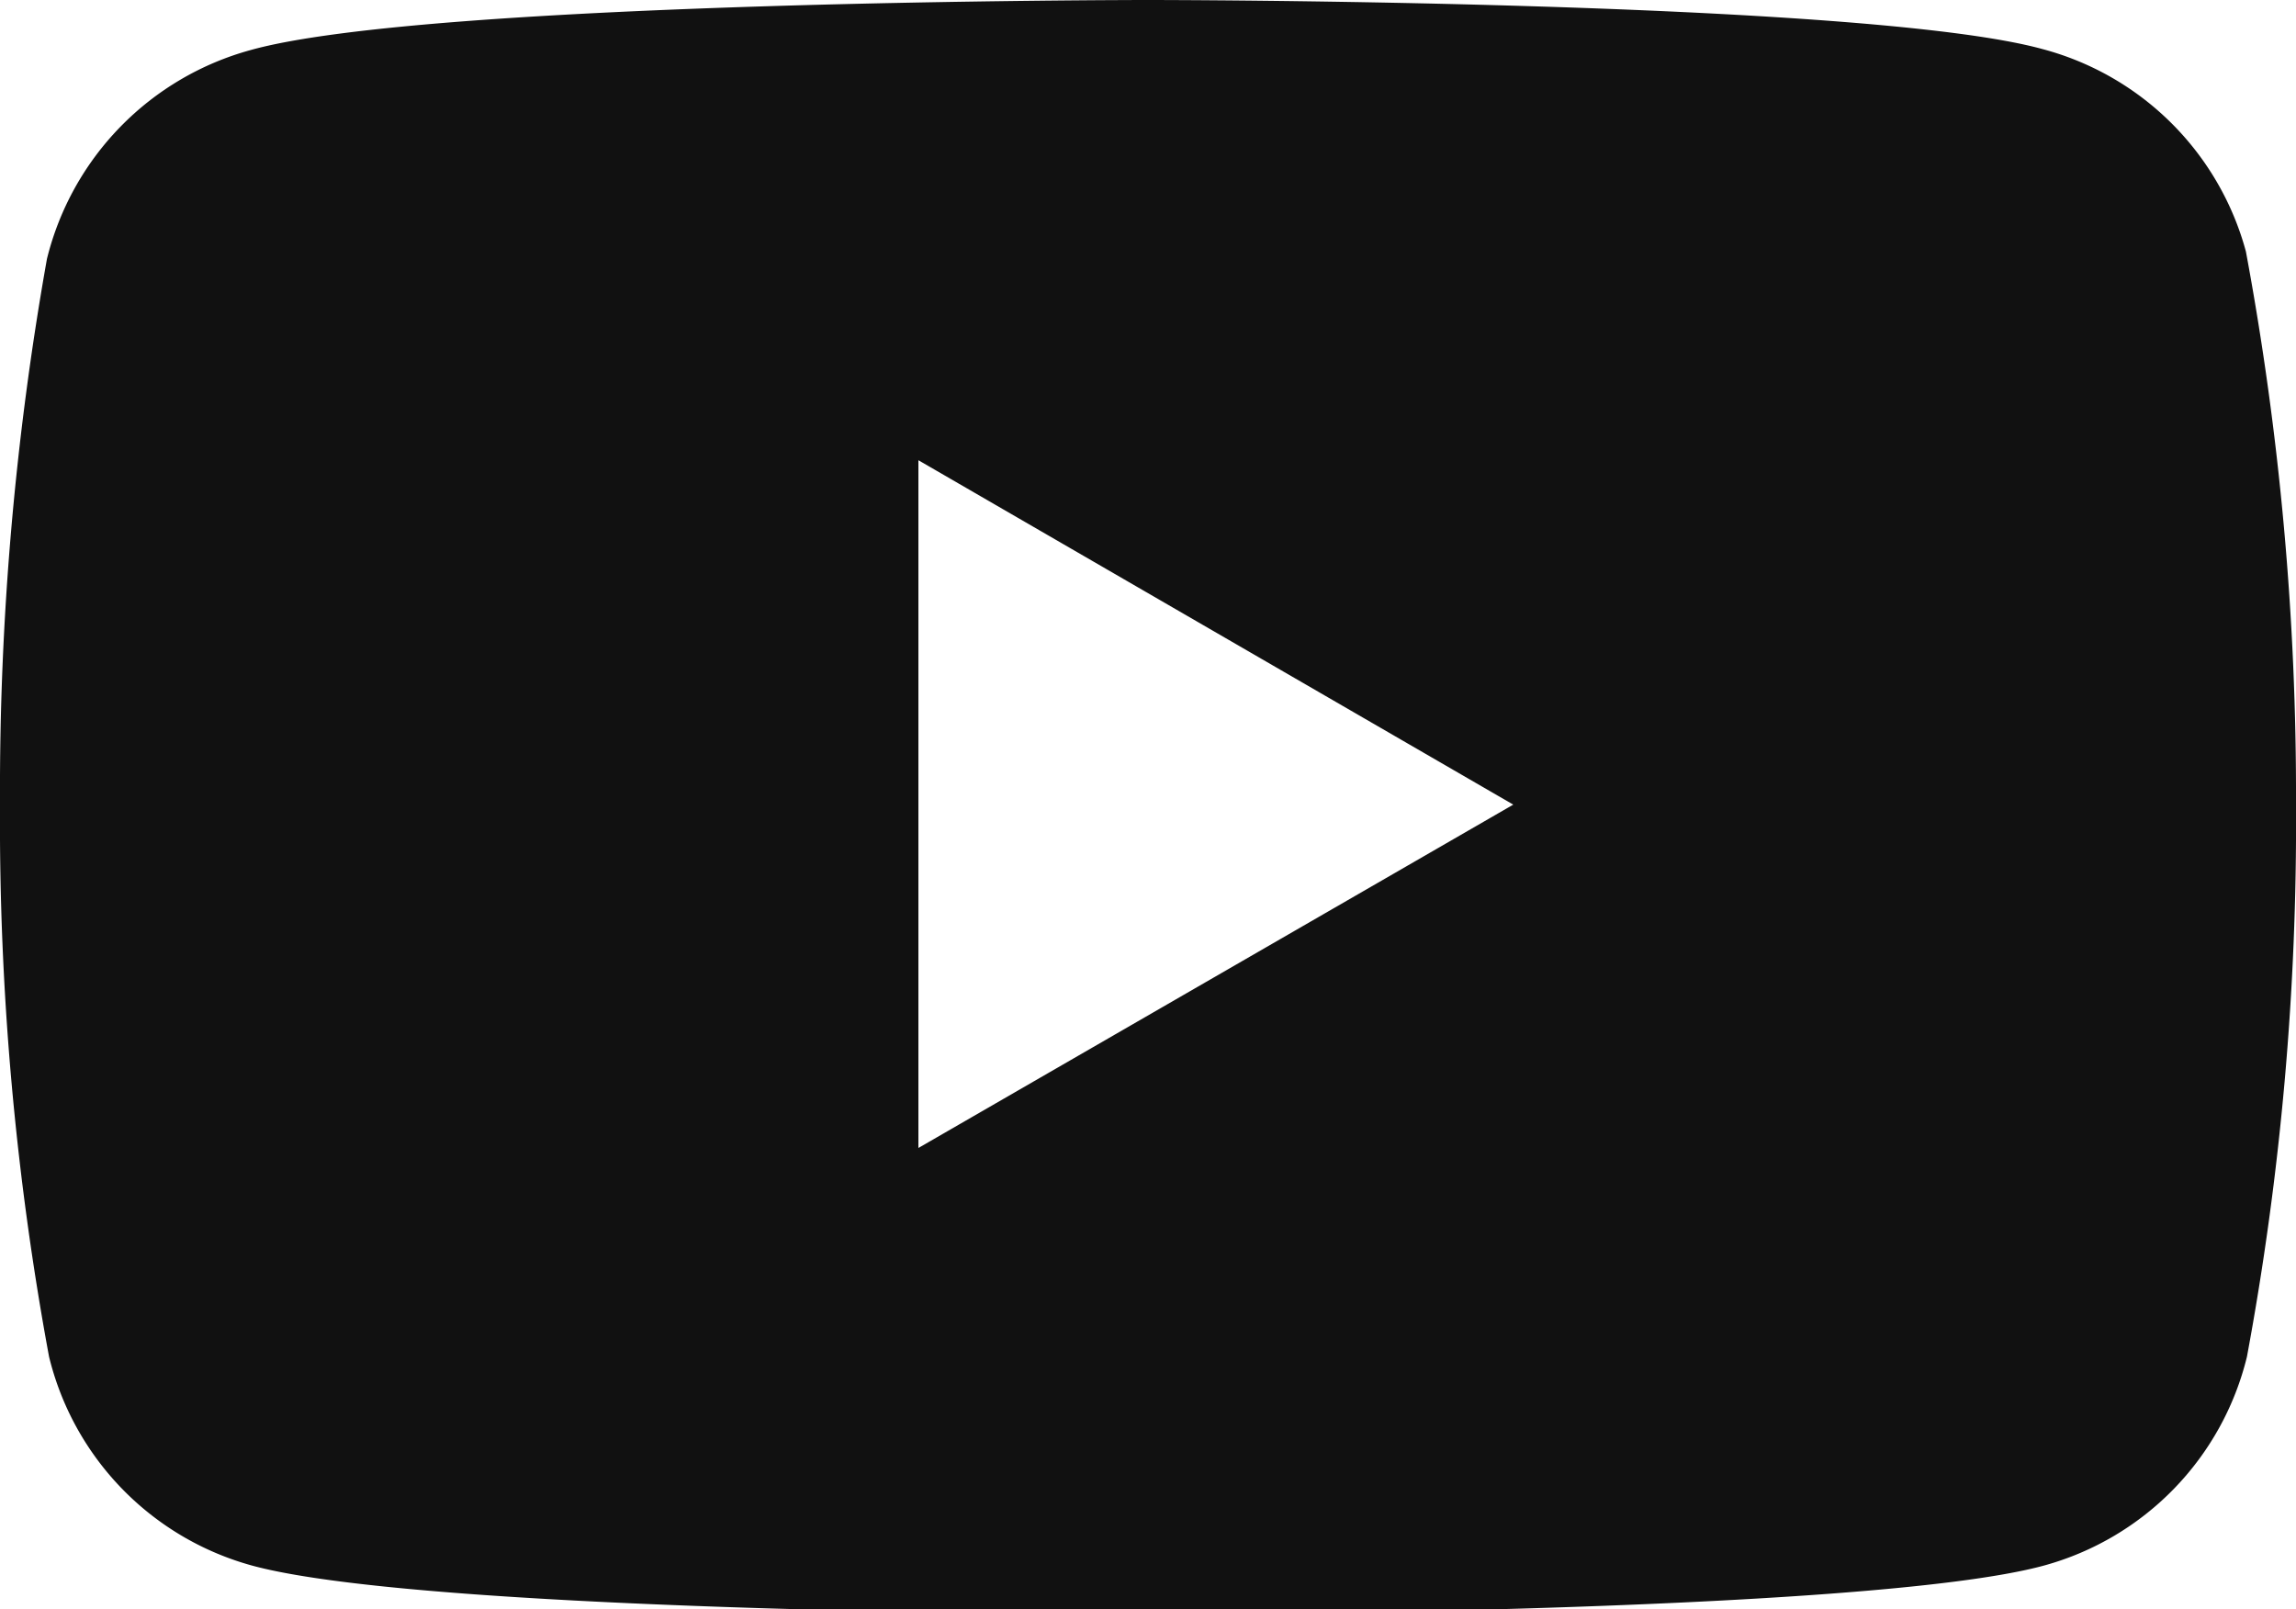
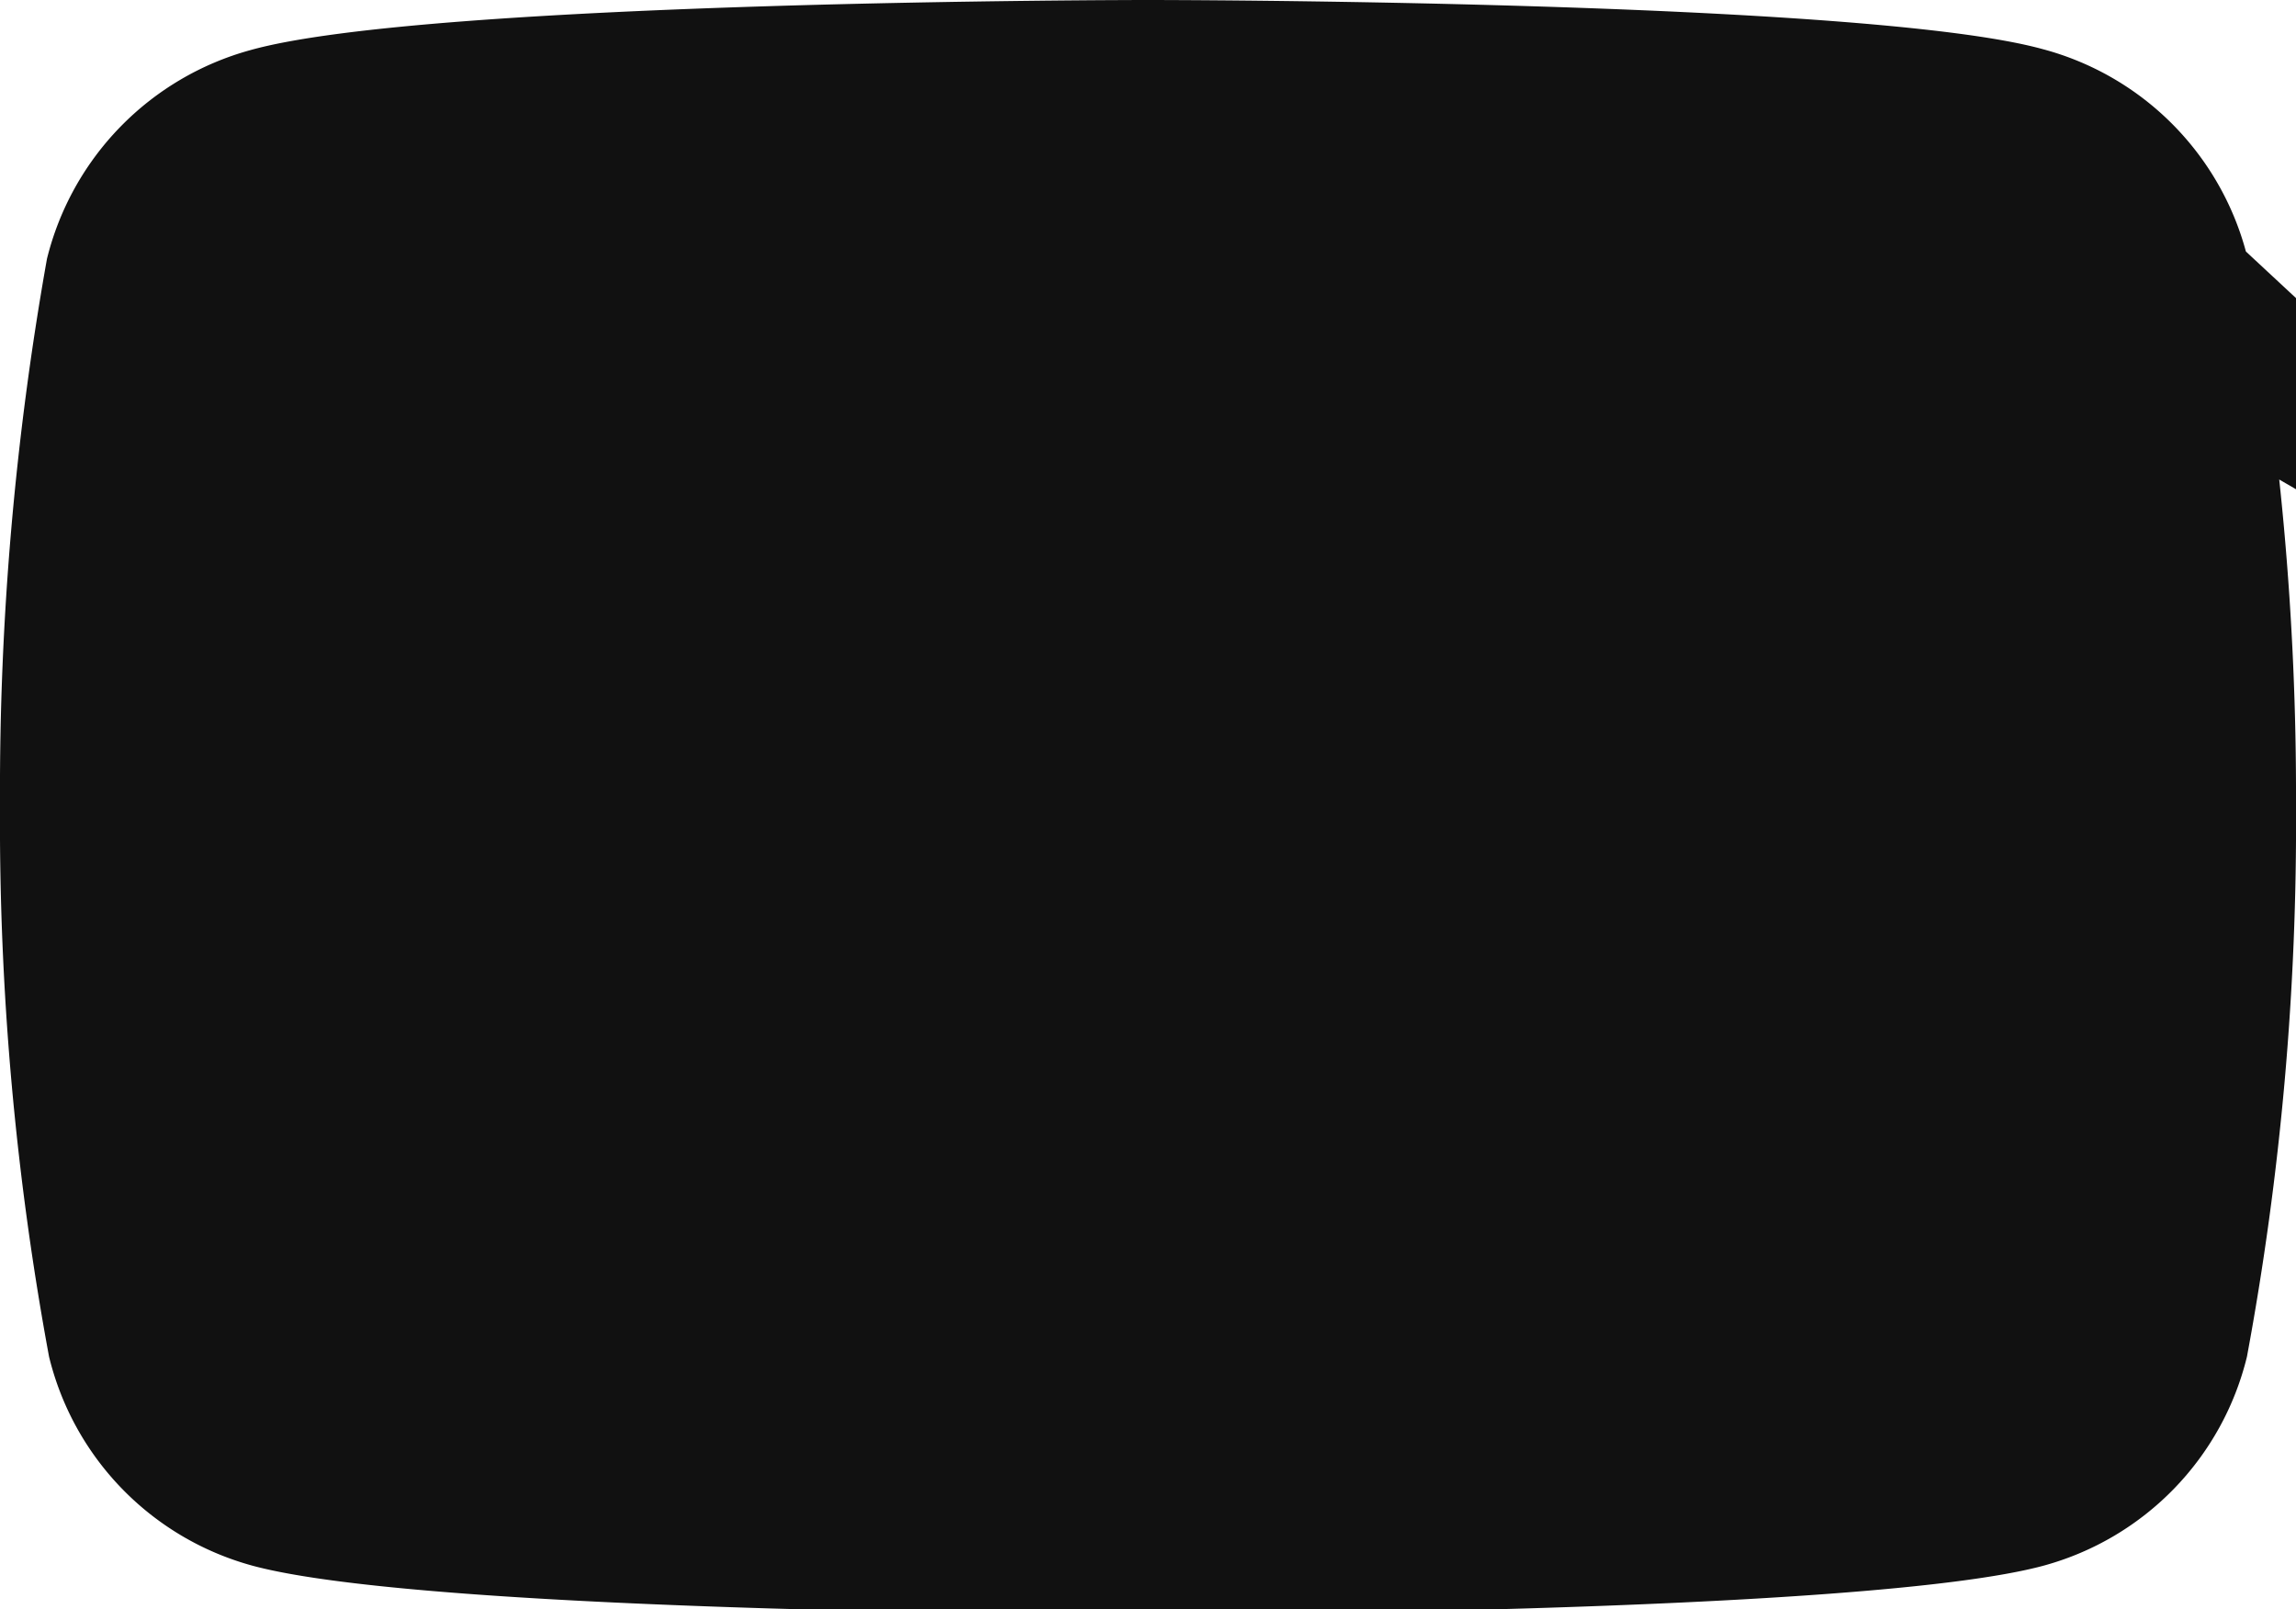
<svg xmlns="http://www.w3.org/2000/svg" viewBox="0 0 22 15.42">
  <defs>
    <style>.cls-1{fill:#111;}</style>
  </defs>
  <g id="レイヤー_2" data-name="レイヤー 2">
    <g id="トップ">
      <g id="フッター">
-         <path class="cls-1" d="M21.52,2.41A2.75,2.75,0,0,0,19.57.47C17.86,0,11,0,11,0S4.11,0,2.4.48a2.76,2.76,0,0,0-1.95,2A29.06,29.06,0,0,0,0,7.71,28.14,28.14,0,0,0,.47,13,2.75,2.75,0,0,0,2.41,15c1.71.47,8.59.47,8.59.47s6.88,0,8.59-.47A2.75,2.75,0,0,0,21.53,13,28,28,0,0,0,22,7.71,28.45,28.45,0,0,0,21.52,2.41ZM8.8,11V4.41l5.7,3.3Z" />
+         <path class="cls-1" d="M21.52,2.41A2.75,2.75,0,0,0,19.57.47C17.86,0,11,0,11,0S4.11,0,2.4.48a2.76,2.76,0,0,0-1.95,2A29.06,29.06,0,0,0,0,7.71,28.14,28.14,0,0,0,.47,13,2.75,2.75,0,0,0,2.41,15c1.71.47,8.59.47,8.59.47s6.88,0,8.59-.47A2.75,2.75,0,0,0,21.53,13,28,28,0,0,0,22,7.71,28.45,28.45,0,0,0,21.52,2.41ZV4.41l5.7,3.3Z" />
      </g>
    </g>
  </g>
</svg>